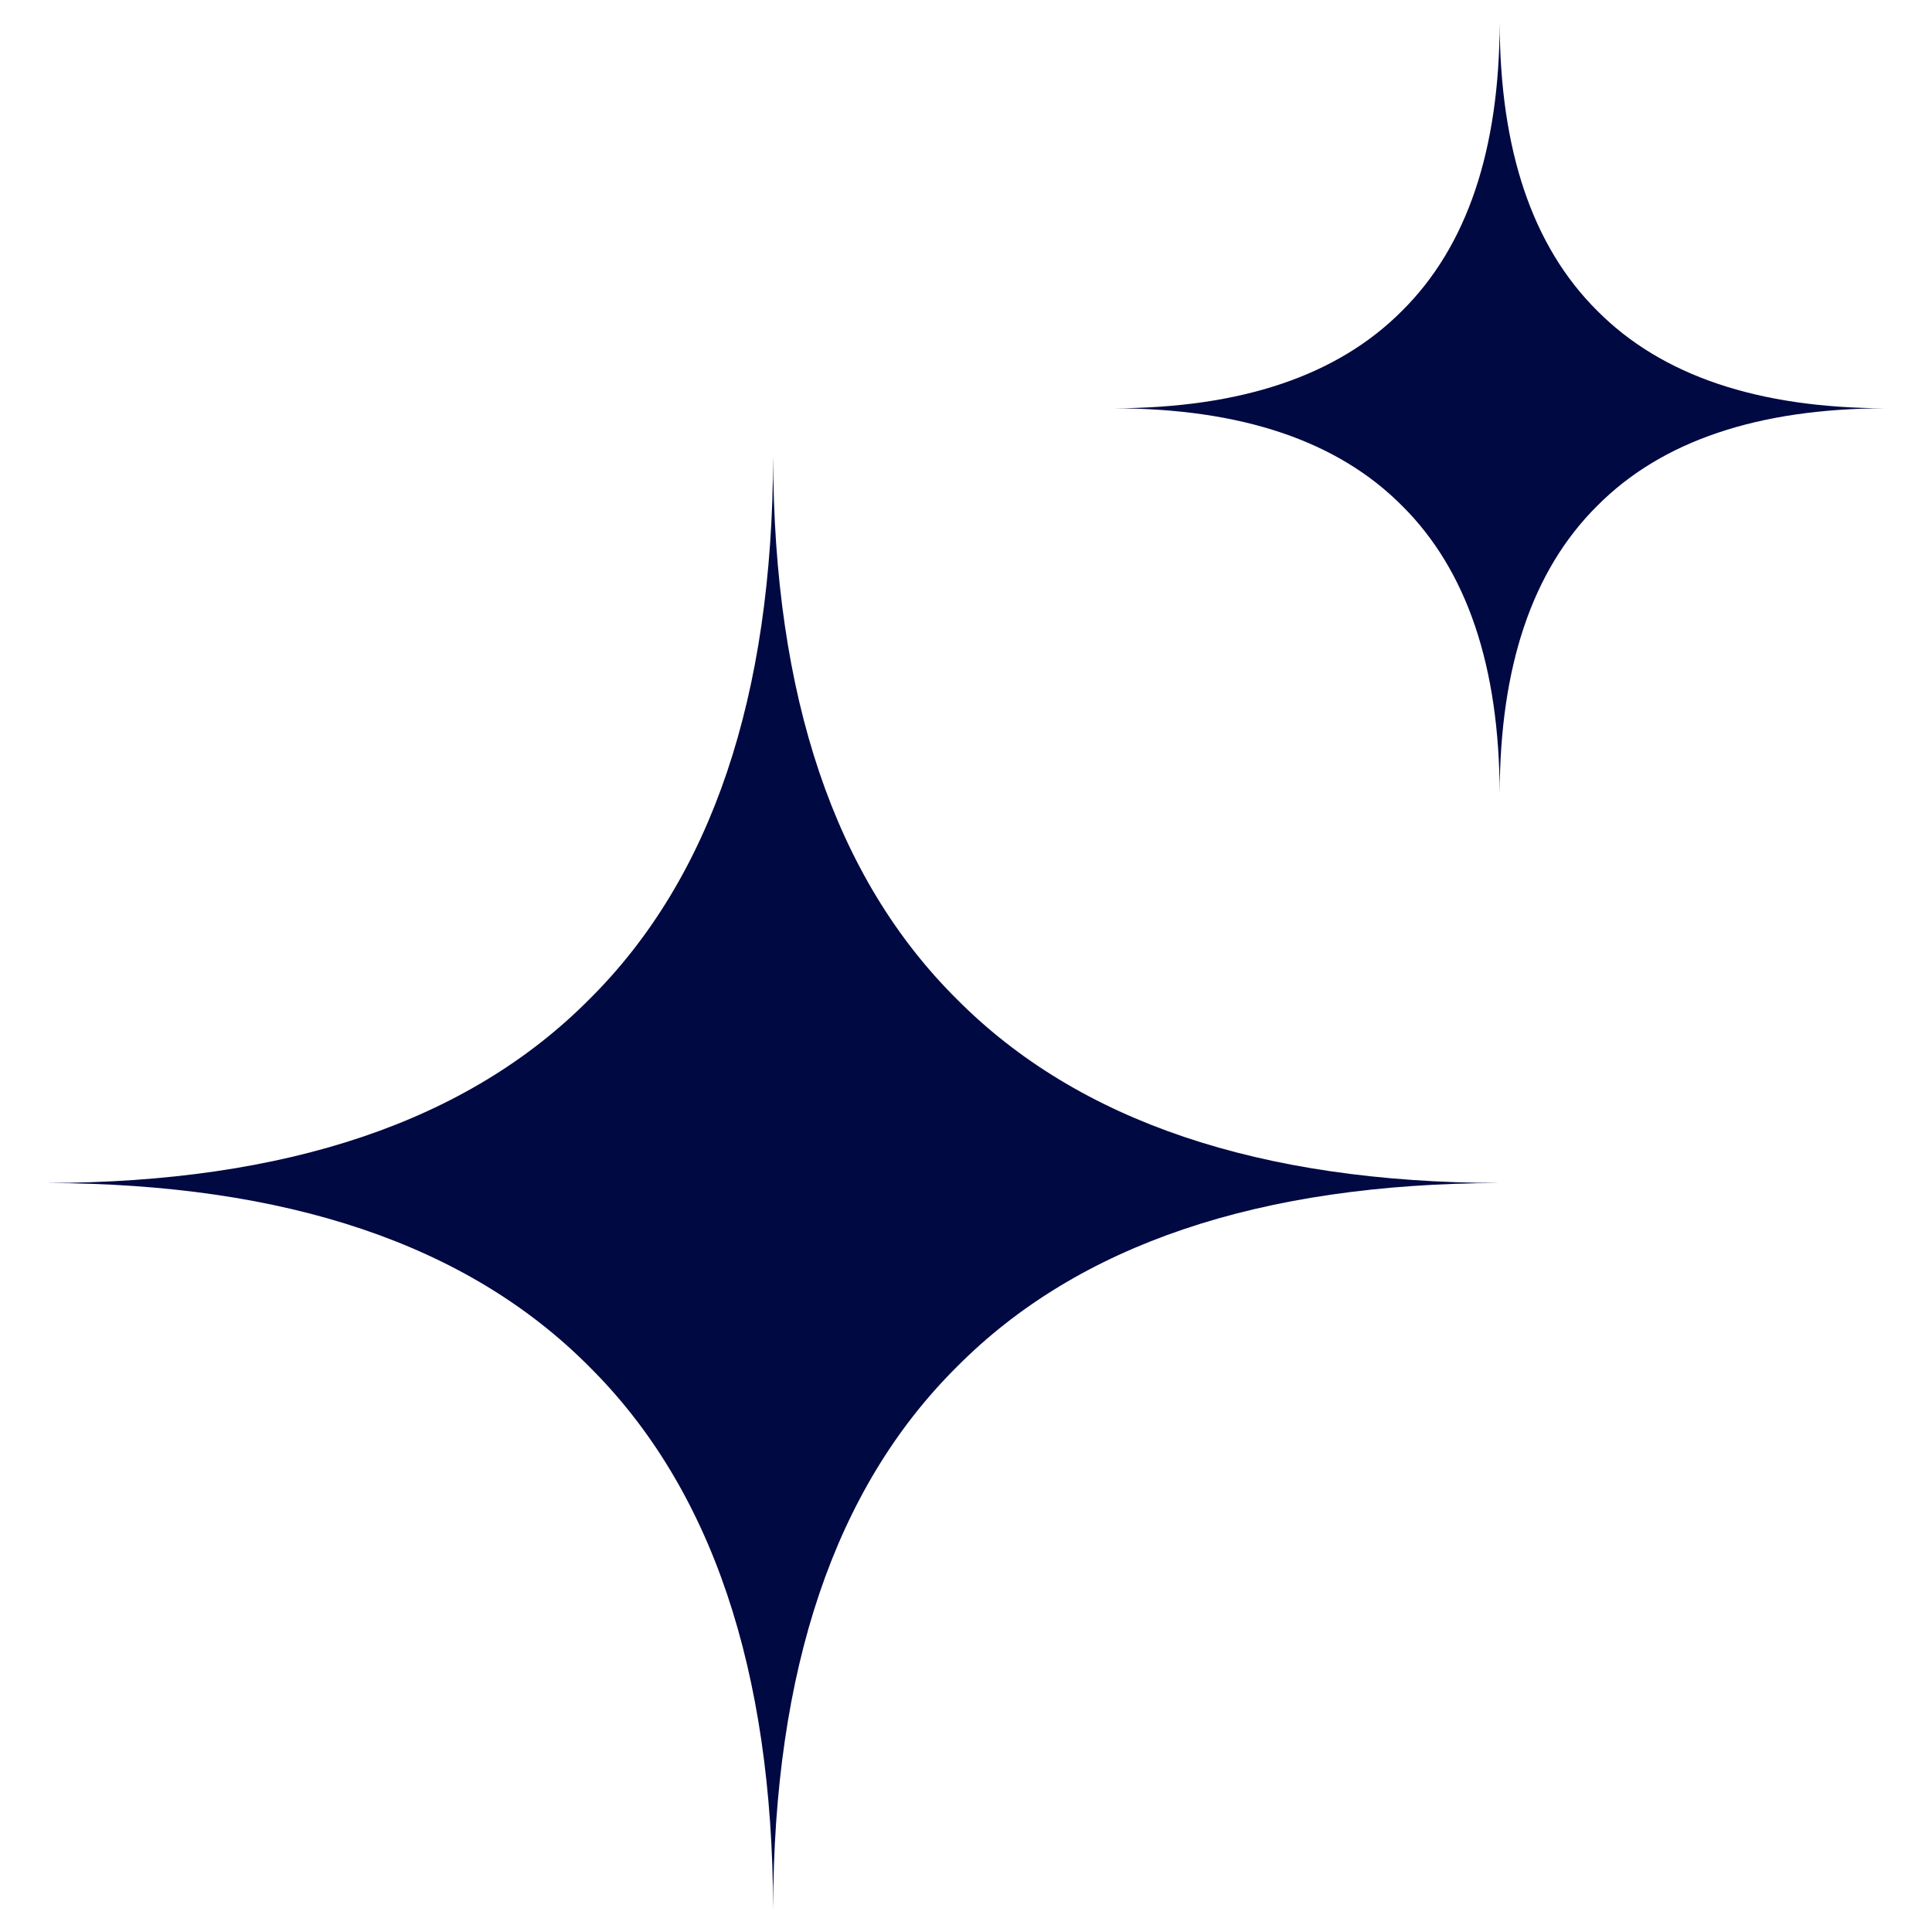
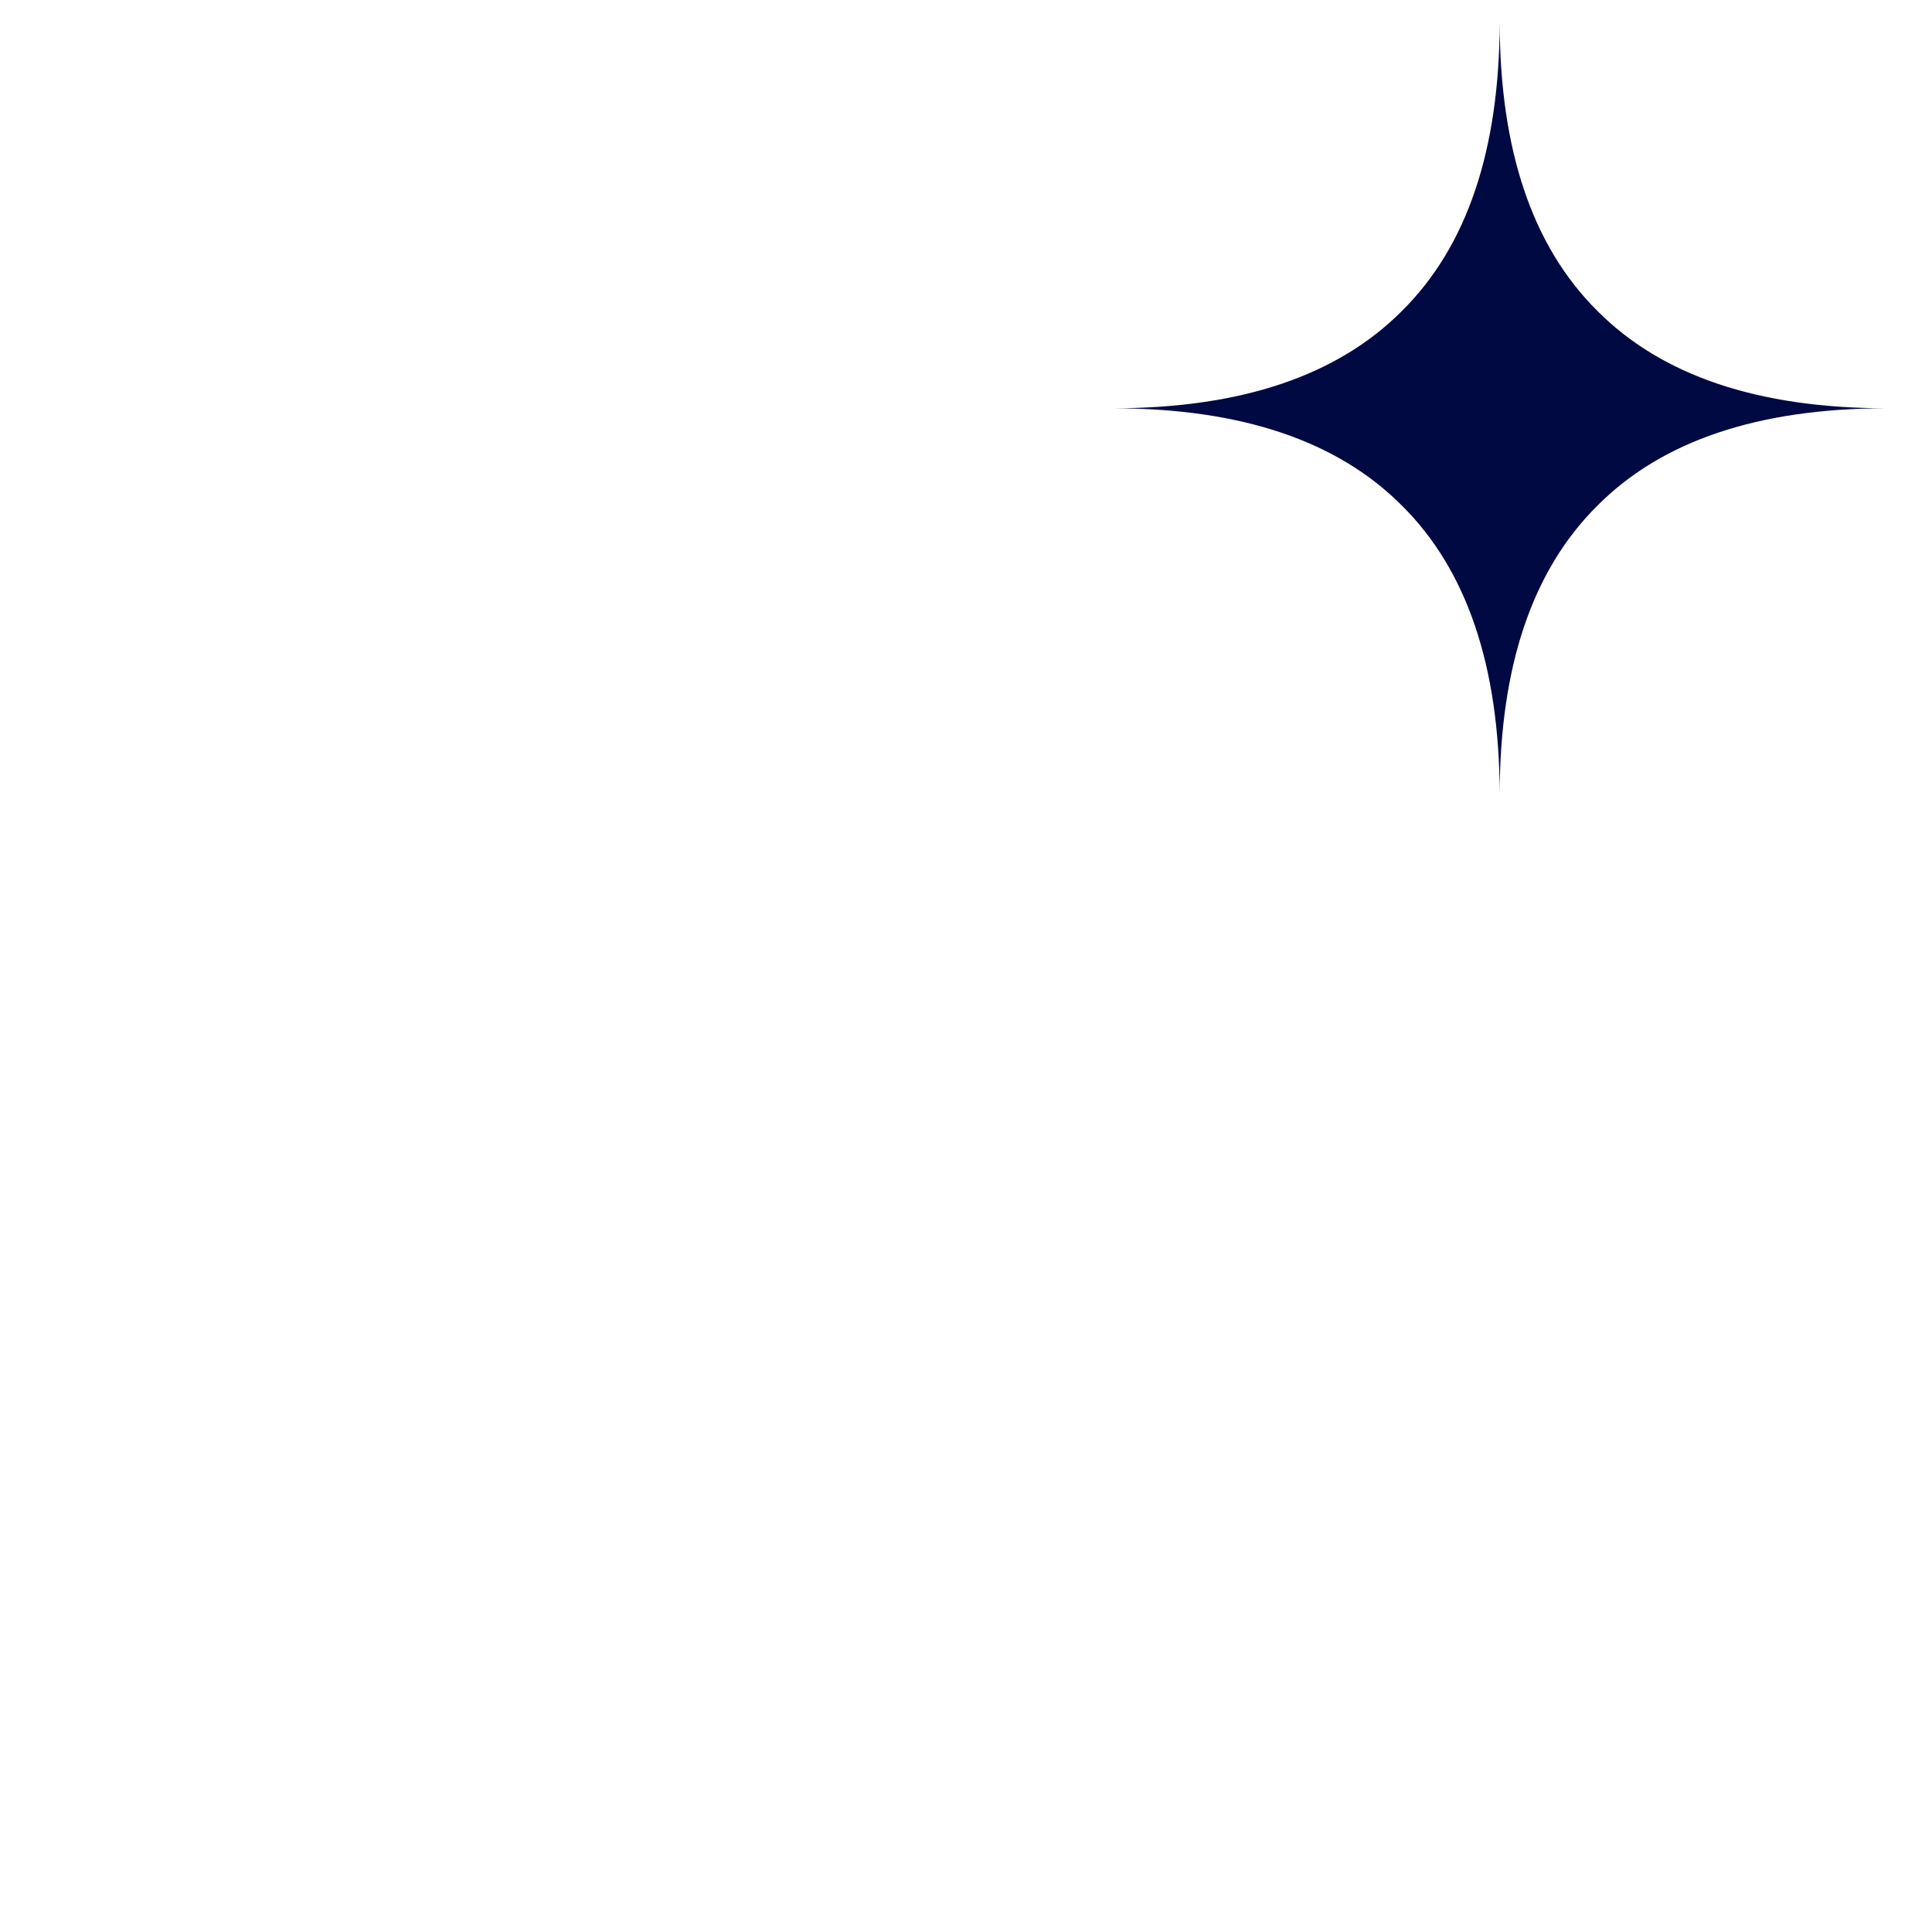
<svg xmlns="http://www.w3.org/2000/svg" id="Layer_2" viewBox="0 0 512 512">
  <defs>
    <style>.cls-1{fill:#010942;fill-rule:evenodd;}.cls-1,.cls-2{stroke-width:0px;}.cls-2{fill:none;}</style>
  </defs>
  <g id="Layer_1-2">
-     <path class="cls-1" d="M12.38,313.51c63.55-.13,111.61-16.25,143.81-48.7,32.45-32.21,48.54-80.29,48.7-143.81.13,63.53,16.25,111.61,48.7,143.81,32.21,32.45,80.26,48.54,143.79,48.7-63.53.13-111.61,16.25-143.79,48.7-32.45,32.21-48.57,80.26-48.7,143.79-.16-63.53-16.28-111.61-48.7-143.79-32.21-32.45-80.26-48.57-143.81-48.7h0Z" />
    <path class="cls-1" d="M295.23,108.2c33.74-.07,59.25-8.63,76.35-25.85,17.23-17.1,25.77-42.62,25.85-76.35.07,33.72,8.63,59.25,25.85,76.35,17.1,17.23,42.61,25.77,76.33,25.85-33.72.07-59.25,8.63-76.33,25.85-17.23,17.1-25.78,42.61-25.85,76.33-.09-33.72-8.64-59.25-25.85-76.33-17.1-17.23-42.61-25.78-76.35-25.85h0Z" />
-     <rect class="cls-2" width="512" height="512" />
  </g>
</svg>